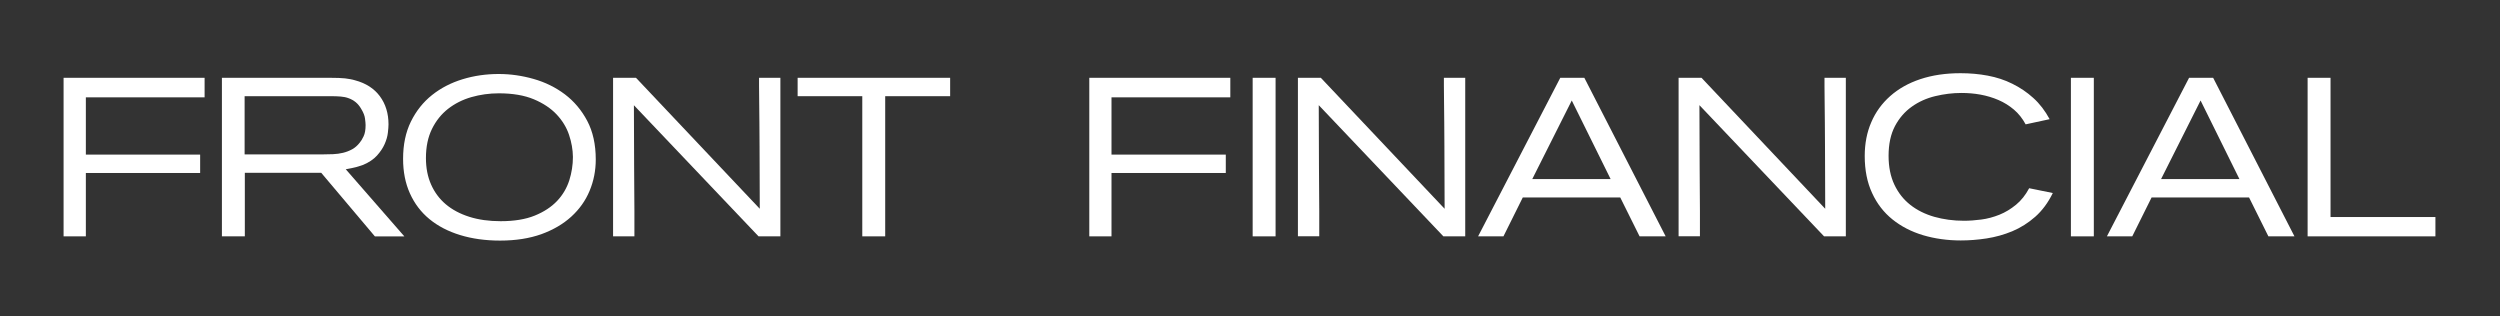
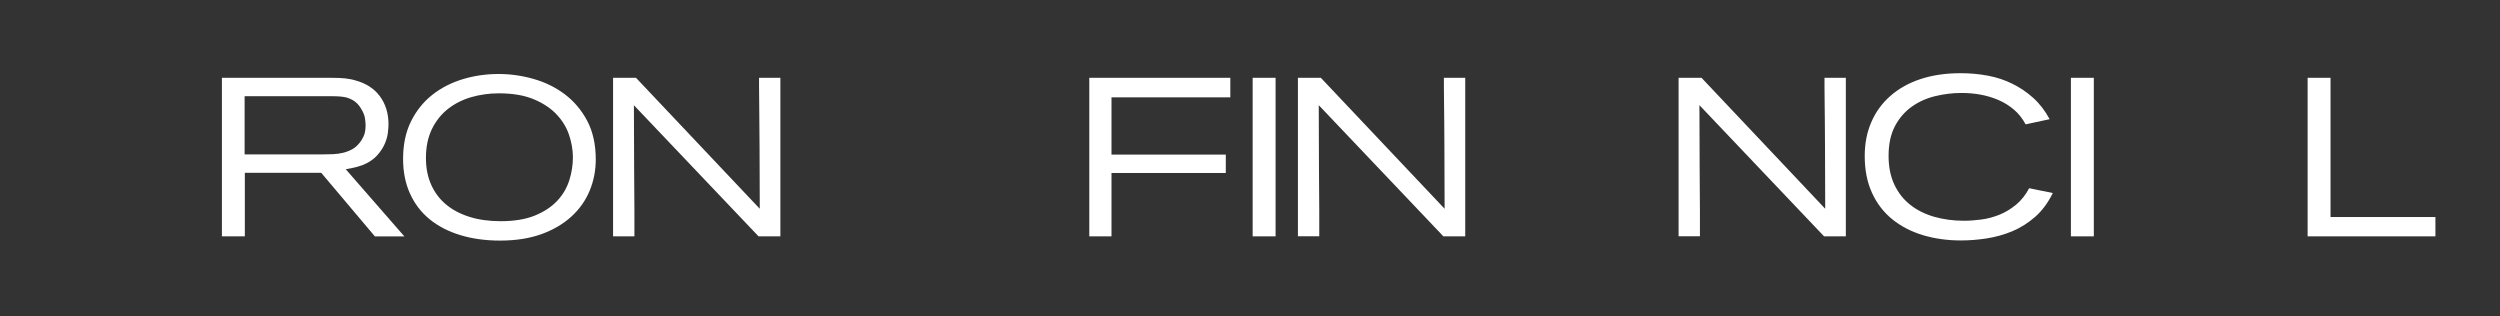
<svg xmlns="http://www.w3.org/2000/svg" width="348" height="44" viewBox="0 0 348 44" fill="none">
  <rect x="0" y="0" width="348" height="44" fill="#333333" stroke="none" />
-   <path d="M11.95 13.55V21.52H27.86V24.08H11.95V32.9H8.85V10.83H28.48V13.55H11.95Z" fill="white" />
  <path d="M154.72 13.55V21.52H170.63V24.08H154.72V32.9H151.63V10.83H171.26V13.55H154.72Z" fill="white" />
  <path d="M52.18 32.9L44.71 24.05H34.08V32.9H30.89V10.83H45.93C46.41 10.83 46.82 10.84 47.15 10.85C47.48 10.86 47.78 10.88 48.04 10.91C48.3 10.94 48.54 10.98 48.76 11.02C48.98 11.06 49.2 11.11 49.43 11.18C50.93 11.58 52.08 12.32 52.88 13.4C53.68 14.48 54.08 15.79 54.08 17.31C54.08 17.6 54.05 18 53.99 18.5C53.93 19 53.78 19.52 53.54 20.06C53.3 20.6 52.95 21.13 52.48 21.65C52.01 22.17 51.36 22.61 50.53 22.96C50.24 23.06 49.92 23.16 49.58 23.26C49.24 23.35 48.75 23.45 48.13 23.56L56.29 32.91H52.18V32.9ZM44.98 21.49C45.42 21.49 45.88 21.48 46.36 21.46C46.84 21.44 47.3 21.38 47.75 21.27C48.2 21.16 48.62 21 49.02 20.78C49.42 20.56 49.77 20.25 50.08 19.85C50.25 19.66 50.42 19.37 50.61 18.98C50.8 18.59 50.89 18.07 50.89 17.41C50.89 17.2 50.86 16.9 50.81 16.51C50.76 16.12 50.6 15.69 50.32 15.23C50.09 14.81 49.82 14.48 49.52 14.23C49.22 13.99 48.89 13.8 48.55 13.68C48.21 13.55 47.84 13.47 47.44 13.44C47.04 13.41 46.63 13.39 46.19 13.39H34.05V21.49H44.98Z" fill="white" />
  <path d="M82.07 26.57C81.5 27.94 80.65 29.13 79.52 30.16C78.39 31.19 77 32 75.35 32.6C73.69 33.19 71.78 33.49 69.61 33.49C67.57 33.49 65.71 33.23 64.05 32.72C62.38 32.21 60.96 31.47 59.78 30.5C58.6 29.53 57.7 28.34 57.06 26.92C56.42 25.5 56.11 23.9 56.11 22.11C56.11 20.13 56.47 18.4 57.2 16.92C57.93 15.44 58.91 14.21 60.14 13.23C61.37 12.25 62.79 11.52 64.39 11.03C65.99 10.54 67.67 10.3 69.42 10.3C71.05 10.3 72.67 10.53 74.28 10.99C75.9 11.45 77.34 12.16 78.63 13.13C79.91 14.1 80.95 15.33 81.74 16.82C82.53 18.31 82.93 20.11 82.93 22.21C82.93 23.75 82.64 25.21 82.07 26.57ZM79.21 18.77C78.86 17.73 78.28 16.78 77.48 15.93C76.68 15.08 75.62 14.37 74.31 13.82C72.99 13.27 71.37 12.99 69.44 12.99C68.11 12.99 66.84 13.17 65.61 13.52C64.39 13.87 63.31 14.42 62.37 15.15C61.44 15.88 60.69 16.81 60.13 17.95C59.57 19.09 59.29 20.44 59.29 22C59.29 23.38 59.53 24.61 60.01 25.69C60.49 26.77 61.17 27.69 62.06 28.44C62.95 29.19 64.04 29.77 65.33 30.18C66.62 30.59 68.07 30.79 69.69 30.79C71.58 30.79 73.16 30.53 74.44 30.01C75.72 29.49 76.75 28.81 77.54 27.98C78.33 27.15 78.89 26.19 79.24 25.12C79.58 24.05 79.75 22.96 79.75 21.85C79.74 20.84 79.56 19.81 79.21 18.77Z" fill="white" />
-   <path d="M105.59 32.9L88.24 14.65C88.24 17.76 88.25 20.59 88.27 23.15C88.27 24.23 88.27 25.32 88.29 26.4C88.3 27.48 88.31 28.47 88.31 29.37C88.31 30.27 88.31 31.03 88.31 31.65C88.31 32.27 88.31 32.69 88.31 32.9H85.34V10.83H88.53L105.76 29.06C105.76 25.85 105.75 22.95 105.73 20.37C105.73 19.27 105.72 18.18 105.71 17.1C105.7 16.03 105.69 15.05 105.68 14.16C105.67 13.27 105.66 12.53 105.66 11.94C105.66 11.35 105.66 10.98 105.66 10.83H108.63V32.9H105.59Z" fill="white" />
-   <path d="M123.22 13.39V32.9H120.03V13.39H111.03V10.83H132.26V13.39H123.22Z" fill="white" />
+   <path d="M105.59 32.9L88.24 14.65C88.24 17.76 88.25 20.59 88.27 23.15C88.27 24.23 88.27 25.32 88.29 26.4C88.3 27.48 88.31 28.47 88.31 29.37C88.31 30.27 88.31 31.03 88.31 31.65C88.31 32.27 88.31 32.69 88.31 32.9H85.34V10.83H88.53L105.76 29.06C105.76 25.85 105.75 22.95 105.73 20.37C105.7 16.03 105.69 15.05 105.68 14.16C105.67 13.27 105.66 12.53 105.66 11.94C105.66 11.35 105.66 10.98 105.66 10.83H108.63V32.9H105.59Z" fill="white" />
  <path d="M174.37 32.9V10.83H177.56V32.9H174.37Z" fill="white" />
  <path d="M200.92 32.9L183.57 14.64C183.57 17.75 183.58 20.58 183.6 23.14C183.6 24.22 183.6 25.31 183.62 26.39C183.63 27.47 183.64 28.46 183.64 29.36C183.64 30.26 183.64 31.02 183.64 31.64C183.64 32.26 183.64 32.68 183.64 32.89H180.67V10.83H183.86L201.09 29.06C201.09 25.85 201.08 22.95 201.06 20.37C201.06 19.27 201.05 18.18 201.04 17.1C201.03 16.03 201.02 15.05 201.01 14.16C201 13.27 200.99 12.53 200.99 11.94C200.99 11.35 200.99 10.98 200.99 10.83H203.96V32.9H200.92Z" fill="white" />
-   <path d="M228.23 32.9L225.54 27.49H211.97L209.28 32.9H205.75L217.19 10.83H220.54L231.86 32.9H228.23ZM218.79 13.99L213.29 24.93H224.2L218.79 13.99Z" fill="white" />
  <path d="M253.91 32.9L236.56 14.64C236.56 17.75 236.57 20.58 236.59 23.14C236.59 24.22 236.59 25.31 236.61 26.39C236.62 27.47 236.63 28.46 236.63 29.36C236.63 30.26 236.63 31.02 236.63 31.64C236.63 32.26 236.63 32.68 236.63 32.89H233.66V10.83H236.85L254.07 29.06C254.07 25.85 254.06 22.95 254.04 20.37C254.04 19.27 254.03 18.18 254.02 17.1C254.01 16.03 254 15.05 253.99 14.16C253.98 13.27 253.97 12.53 253.97 11.94C253.97 11.35 253.97 10.98 253.97 10.83H256.94V32.9H253.91Z" fill="white" />
  <path d="M285.75 26.87C285.1 28.2 284.29 29.3 283.31 30.17C282.33 31.03 281.26 31.71 280.11 32.19C278.95 32.67 277.76 33 276.53 33.19C275.3 33.38 274.1 33.47 272.94 33.47C271.06 33.47 269.31 33.22 267.69 32.74C266.06 32.25 264.65 31.52 263.44 30.55C262.23 29.58 261.28 28.36 260.6 26.88C259.91 25.4 259.57 23.68 259.57 21.72C259.57 19.99 259.87 18.42 260.48 17.02C261.08 15.61 261.96 14.4 263.11 13.38C264.26 12.36 265.65 11.57 267.3 11.02C268.95 10.47 270.81 10.19 272.9 10.19C274.21 10.19 275.48 10.3 276.7 10.53C277.92 10.76 279.06 11.13 280.12 11.66C281.18 12.18 282.16 12.84 283.04 13.64C283.93 14.44 284.68 15.43 285.31 16.59L281.97 17.31C281.53 16.5 280.99 15.81 280.34 15.26C279.69 14.71 278.97 14.26 278.18 13.92C277.39 13.58 276.55 13.33 275.68 13.17C274.8 13.01 273.92 12.94 273.02 12.94C271.81 12.94 270.6 13.09 269.39 13.38C268.18 13.67 267.09 14.16 266.12 14.85C265.15 15.54 264.37 16.44 263.78 17.55C263.19 18.67 262.89 20.05 262.89 21.69C262.89 23.23 263.16 24.57 263.7 25.71C264.24 26.85 264.98 27.78 265.92 28.52C266.86 29.26 267.97 29.81 269.25 30.18C270.53 30.54 271.91 30.73 273.39 30.73C274.14 30.73 274.94 30.67 275.8 30.56C276.65 30.45 277.49 30.22 278.32 29.89C279.14 29.56 279.91 29.09 280.63 28.5C281.35 27.91 281.96 27.14 282.46 26.2L285.75 26.87Z" fill="white" />
  <path d="M288.27 32.9V10.83H291.46V32.9H288.27Z" fill="white" />
-   <path d="M315.76 32.9L313.07 27.49H299.5L296.81 32.9H293.28L304.72 10.83H308.07L319.39 32.9H315.76ZM306.32 13.99L300.82 24.93H311.73L306.32 13.99Z" fill="white" />
  <path d="M321.22 32.9V10.83H324.41V30.21H339.01V32.9H321.22Z" fill="white" />
</svg>